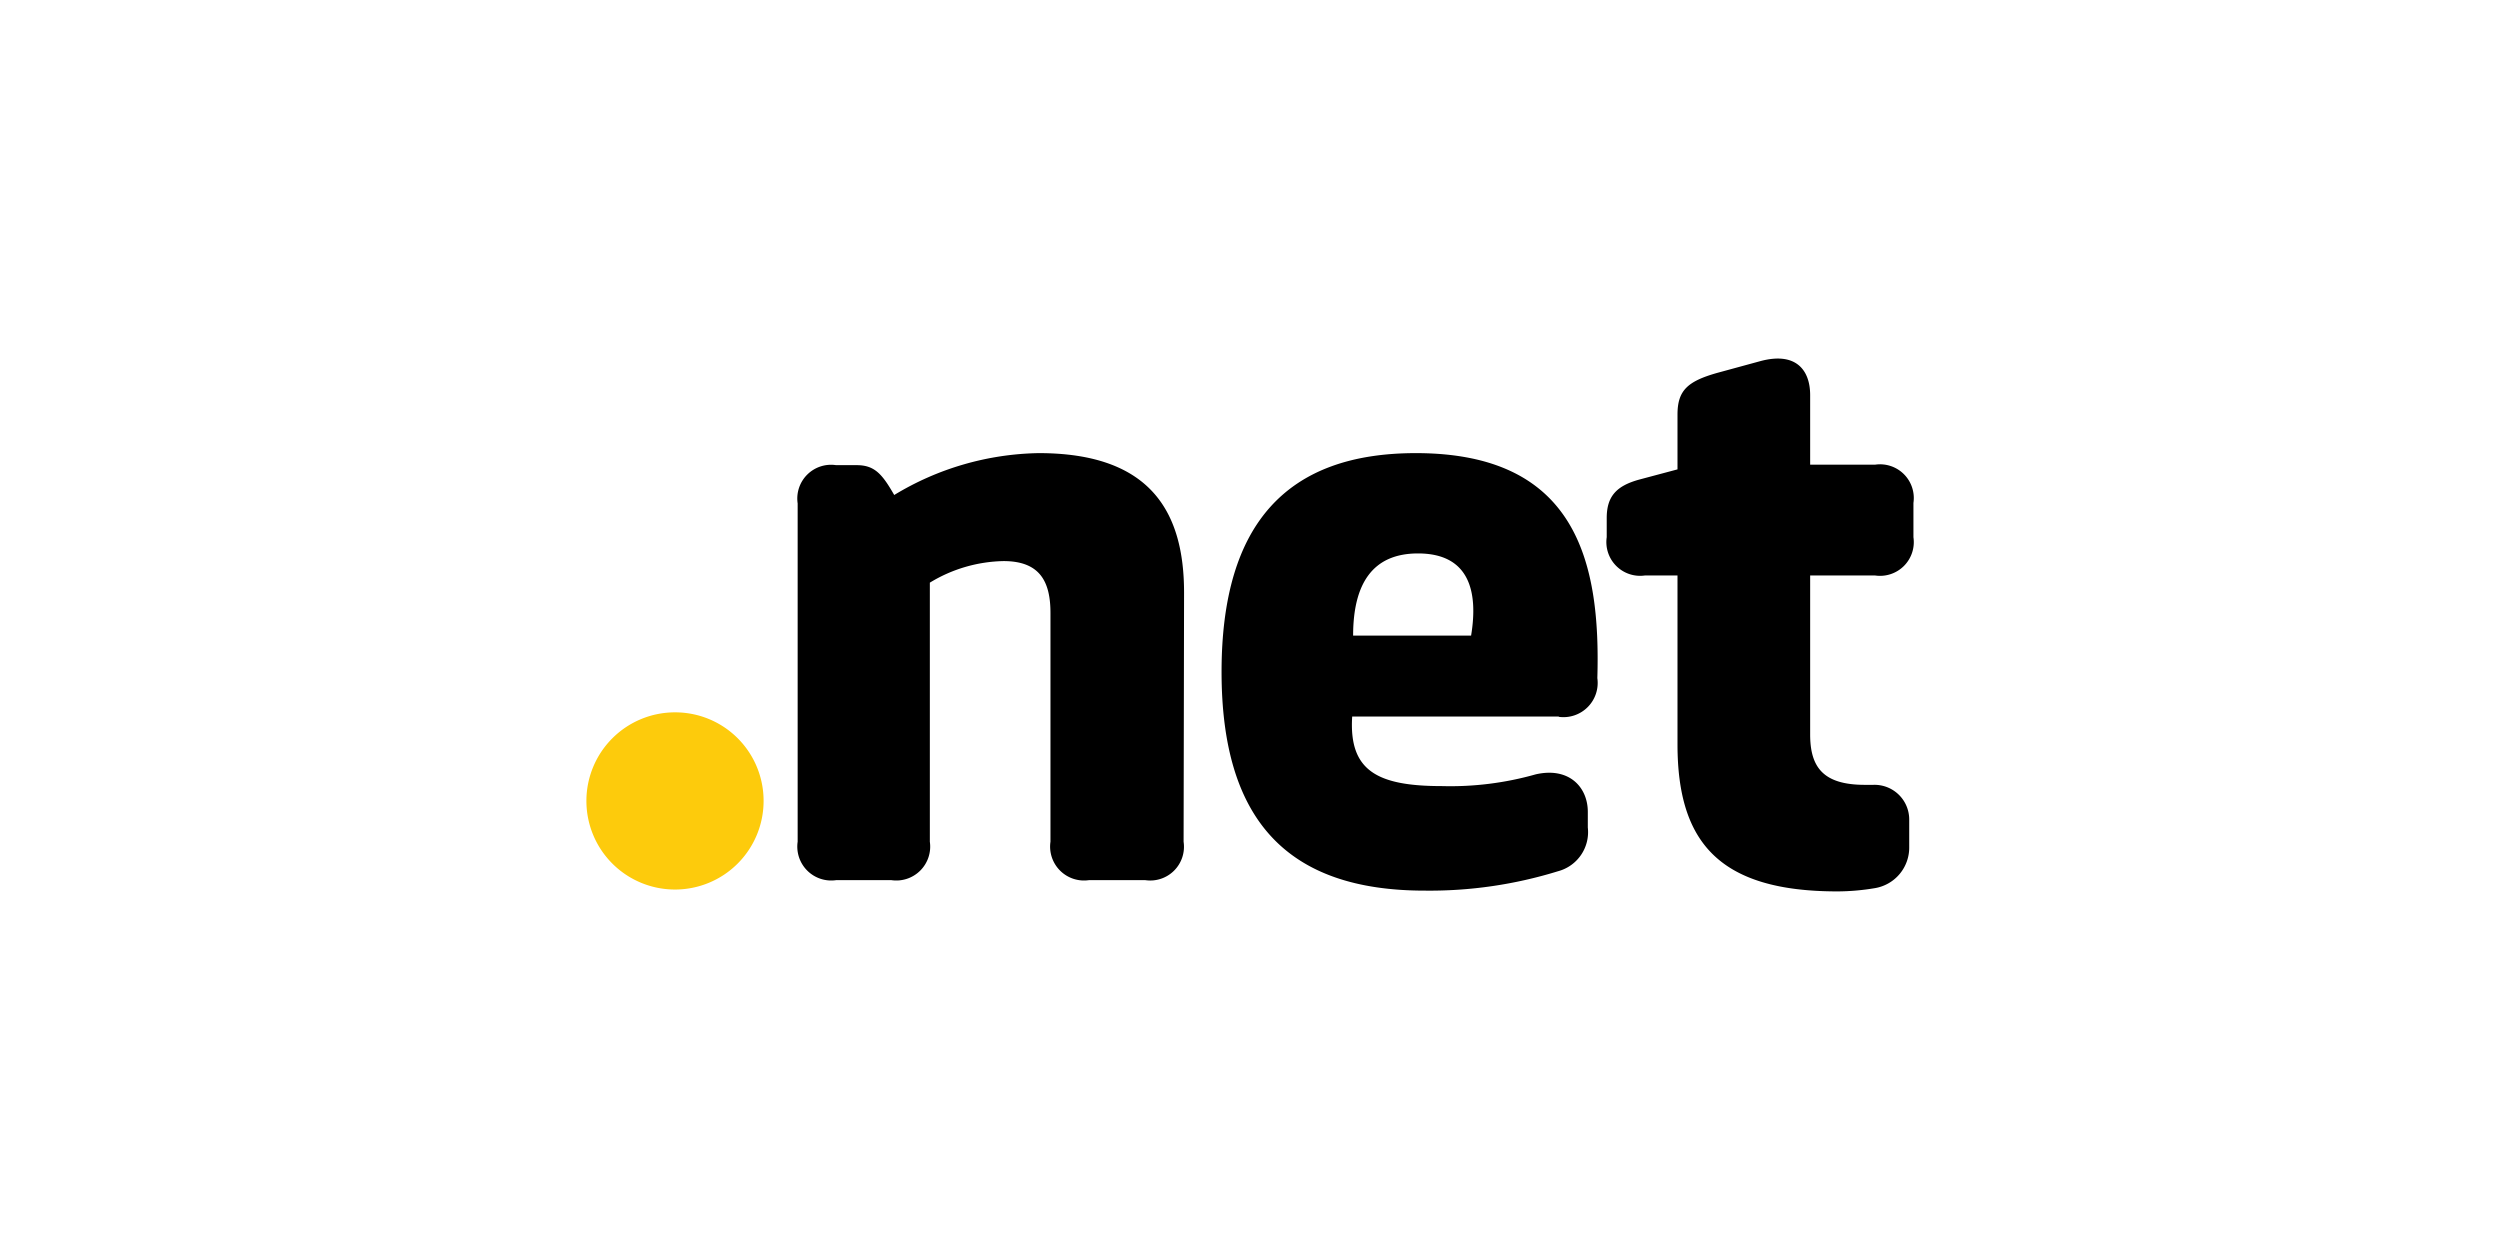
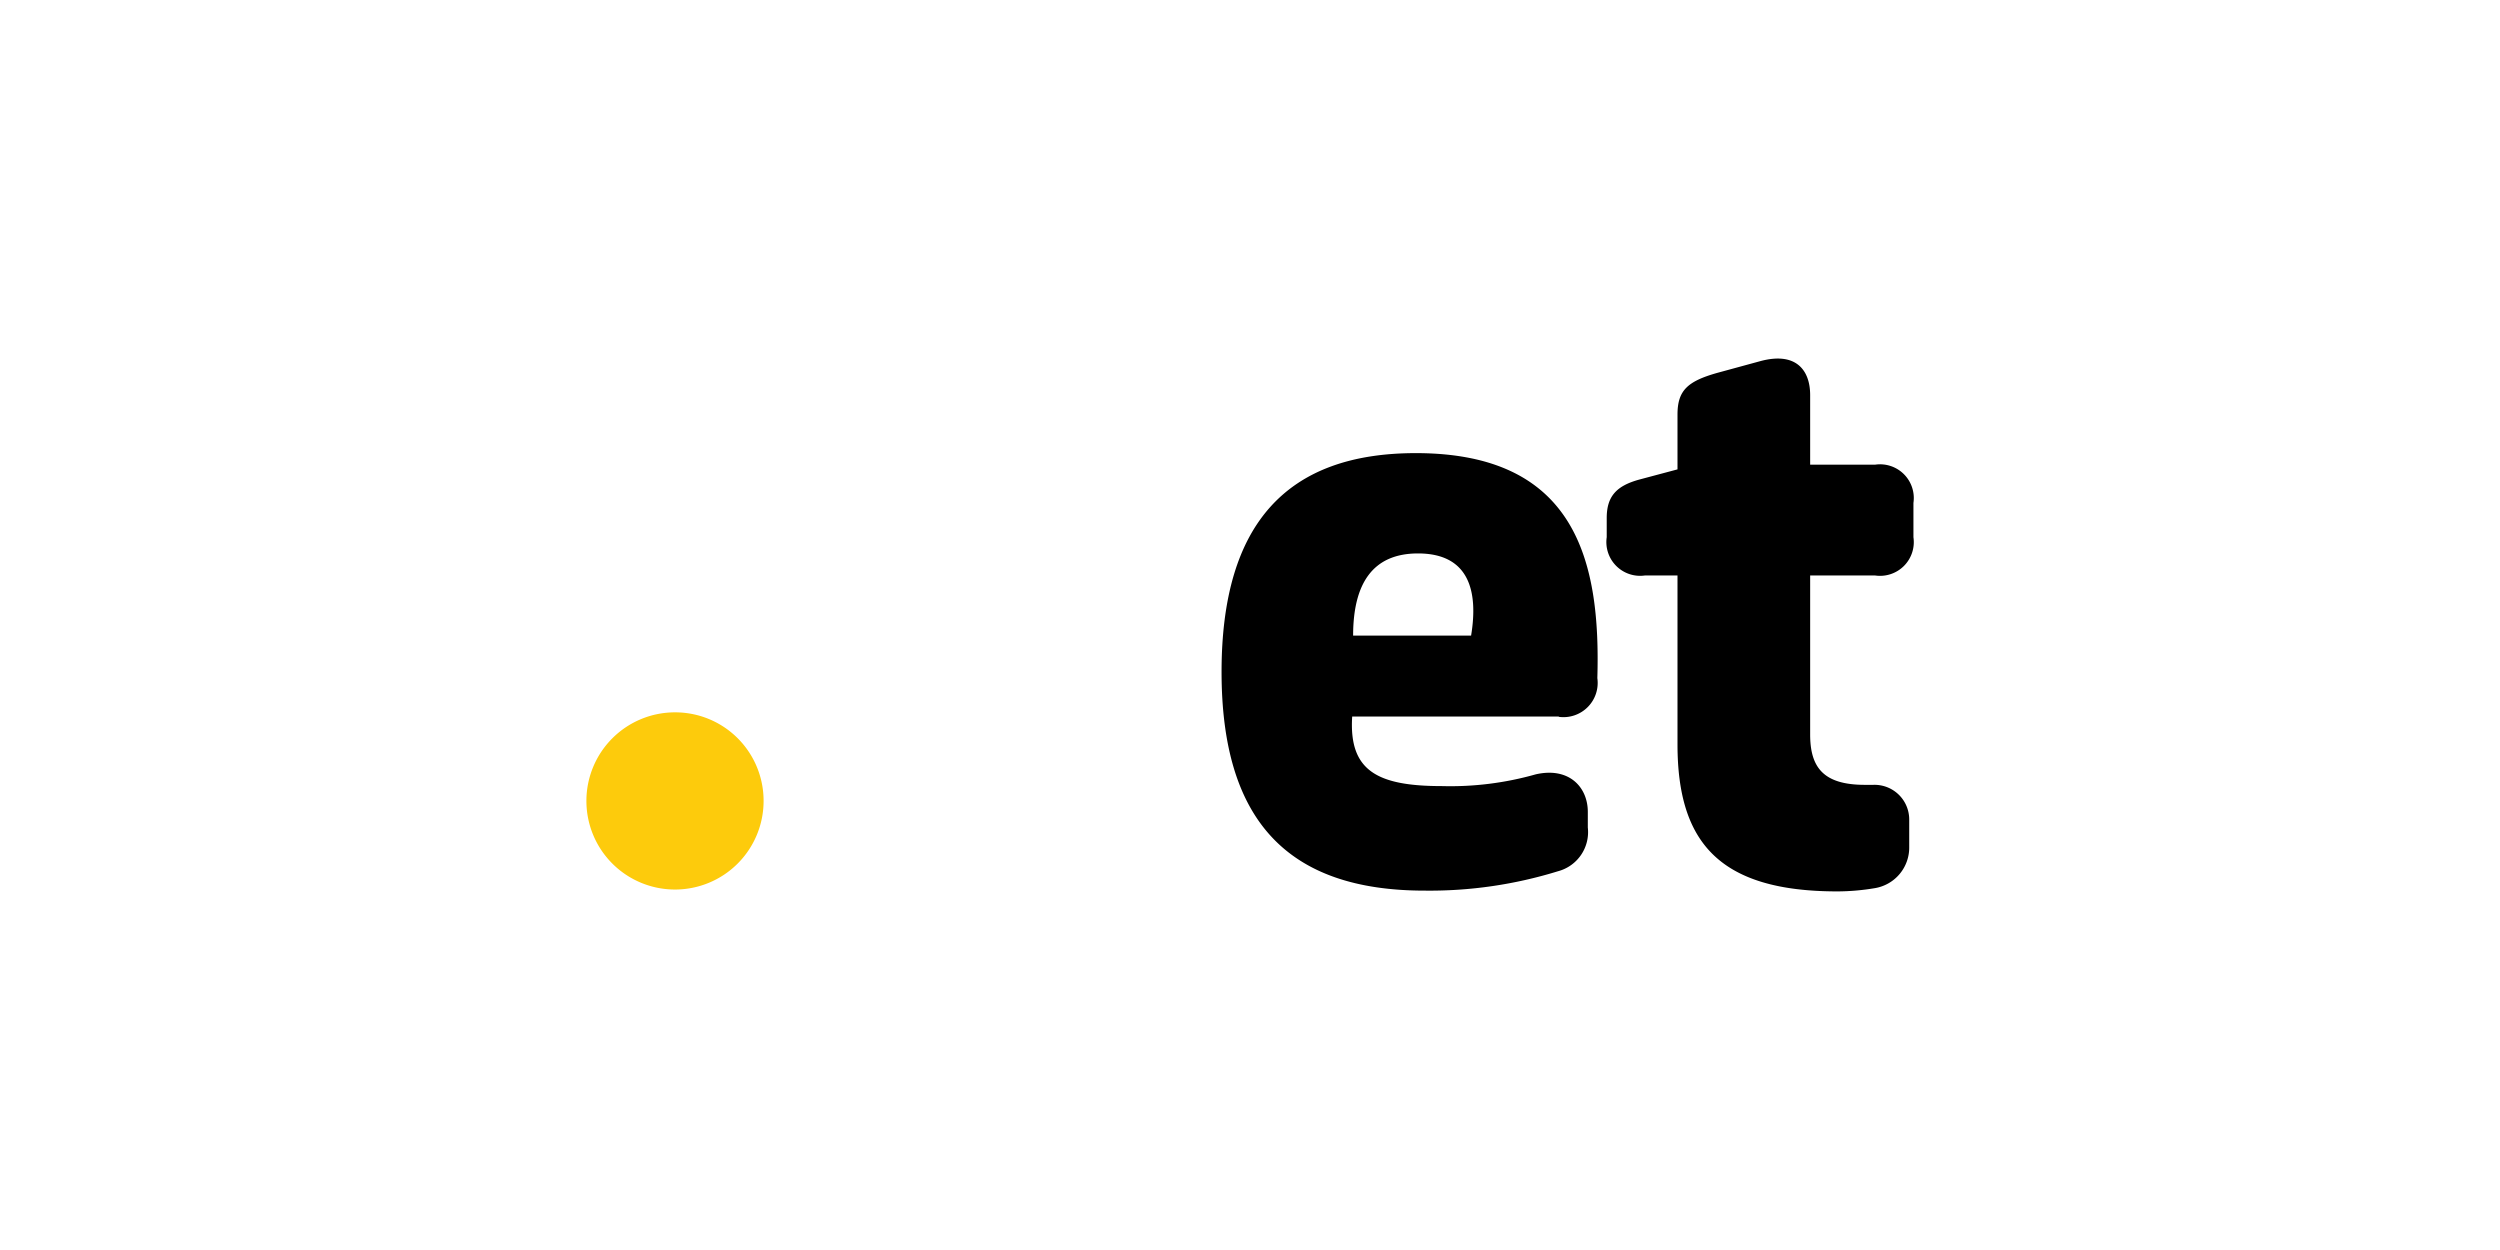
<svg xmlns="http://www.w3.org/2000/svg" id="Layer_1" data-name="Layer 1" viewBox="0 0 160 80">
  <defs>
    <style>.cls-1{fill:#fdcb0c;}</style>
  </defs>
  <title>dotnet</title>
  <g id="art">
    <path class="cls-1" d="M48.87,51.26a5.67,5.67,0,1,1-5.66-5.67h0a5.66,5.66,0,0,1,5.66,5.67" />
-     <path d="M75.75,53.87a2.16,2.16,0,0,1-2.45,2.46H69.69a2.17,2.17,0,0,1-2.46-2.46V39.23c0-2-.67-3.32-3-3.32a9.37,9.37,0,0,0-4.72,1.38V53.87a2.17,2.17,0,0,1-2.46,2.46H53.51a2.17,2.17,0,0,1-2.46-2.46V32.22a2.16,2.16,0,0,1,2.46-2.45h1.32c1.16,0,1.64.59,2.4,1.91A18.37,18.37,0,0,1,66.48,29c7.22,0,9.3,3.83,9.3,8.93Z" />
    <path d="M99.75,45.86H86.54c-.22,3.46,1.59,4.45,5.74,4.45a20,20,0,0,0,6-.75c2.13-.49,3.34.81,3.34,2.4v1a2.59,2.59,0,0,1-1.91,2.8A27.78,27.78,0,0,1,91.18,57c-8.77,0-13-4.48-13-14s4.21-14,12.43-14c10.25,0,11.84,6.91,11.62,14.4a2.19,2.19,0,0,1-2.45,2.48m-13.18-5.2h7.55c.48-2.91-.17-5.26-3.4-5.26-2.89,0-4.15,1.92-4.15,5.26" />
    <path d="M107.36,26.53c0-1.54.64-2.13,2.56-2.67l2.75-.75c2.24-.6,3.18.54,3.18,2.18v4.45H120a2.16,2.16,0,0,1,2.46,2.45v2.19A2.16,2.16,0,0,1,120,36.83h-4.15V47c0,2.08.81,3.23,3.5,3.23h.54a2.22,2.22,0,0,1,2.3,2.24V54.2A2.63,2.63,0,0,1,120,56.84a14.67,14.67,0,0,1-2.4.21c-7.55,0-10.24-3.12-10.24-9.41V36.83h-2.08a2.16,2.16,0,0,1-2.45-2.45V33.16c0-1.37.59-2.07,2.13-2.48l2.4-.64Z" />
  </g>
</svg>